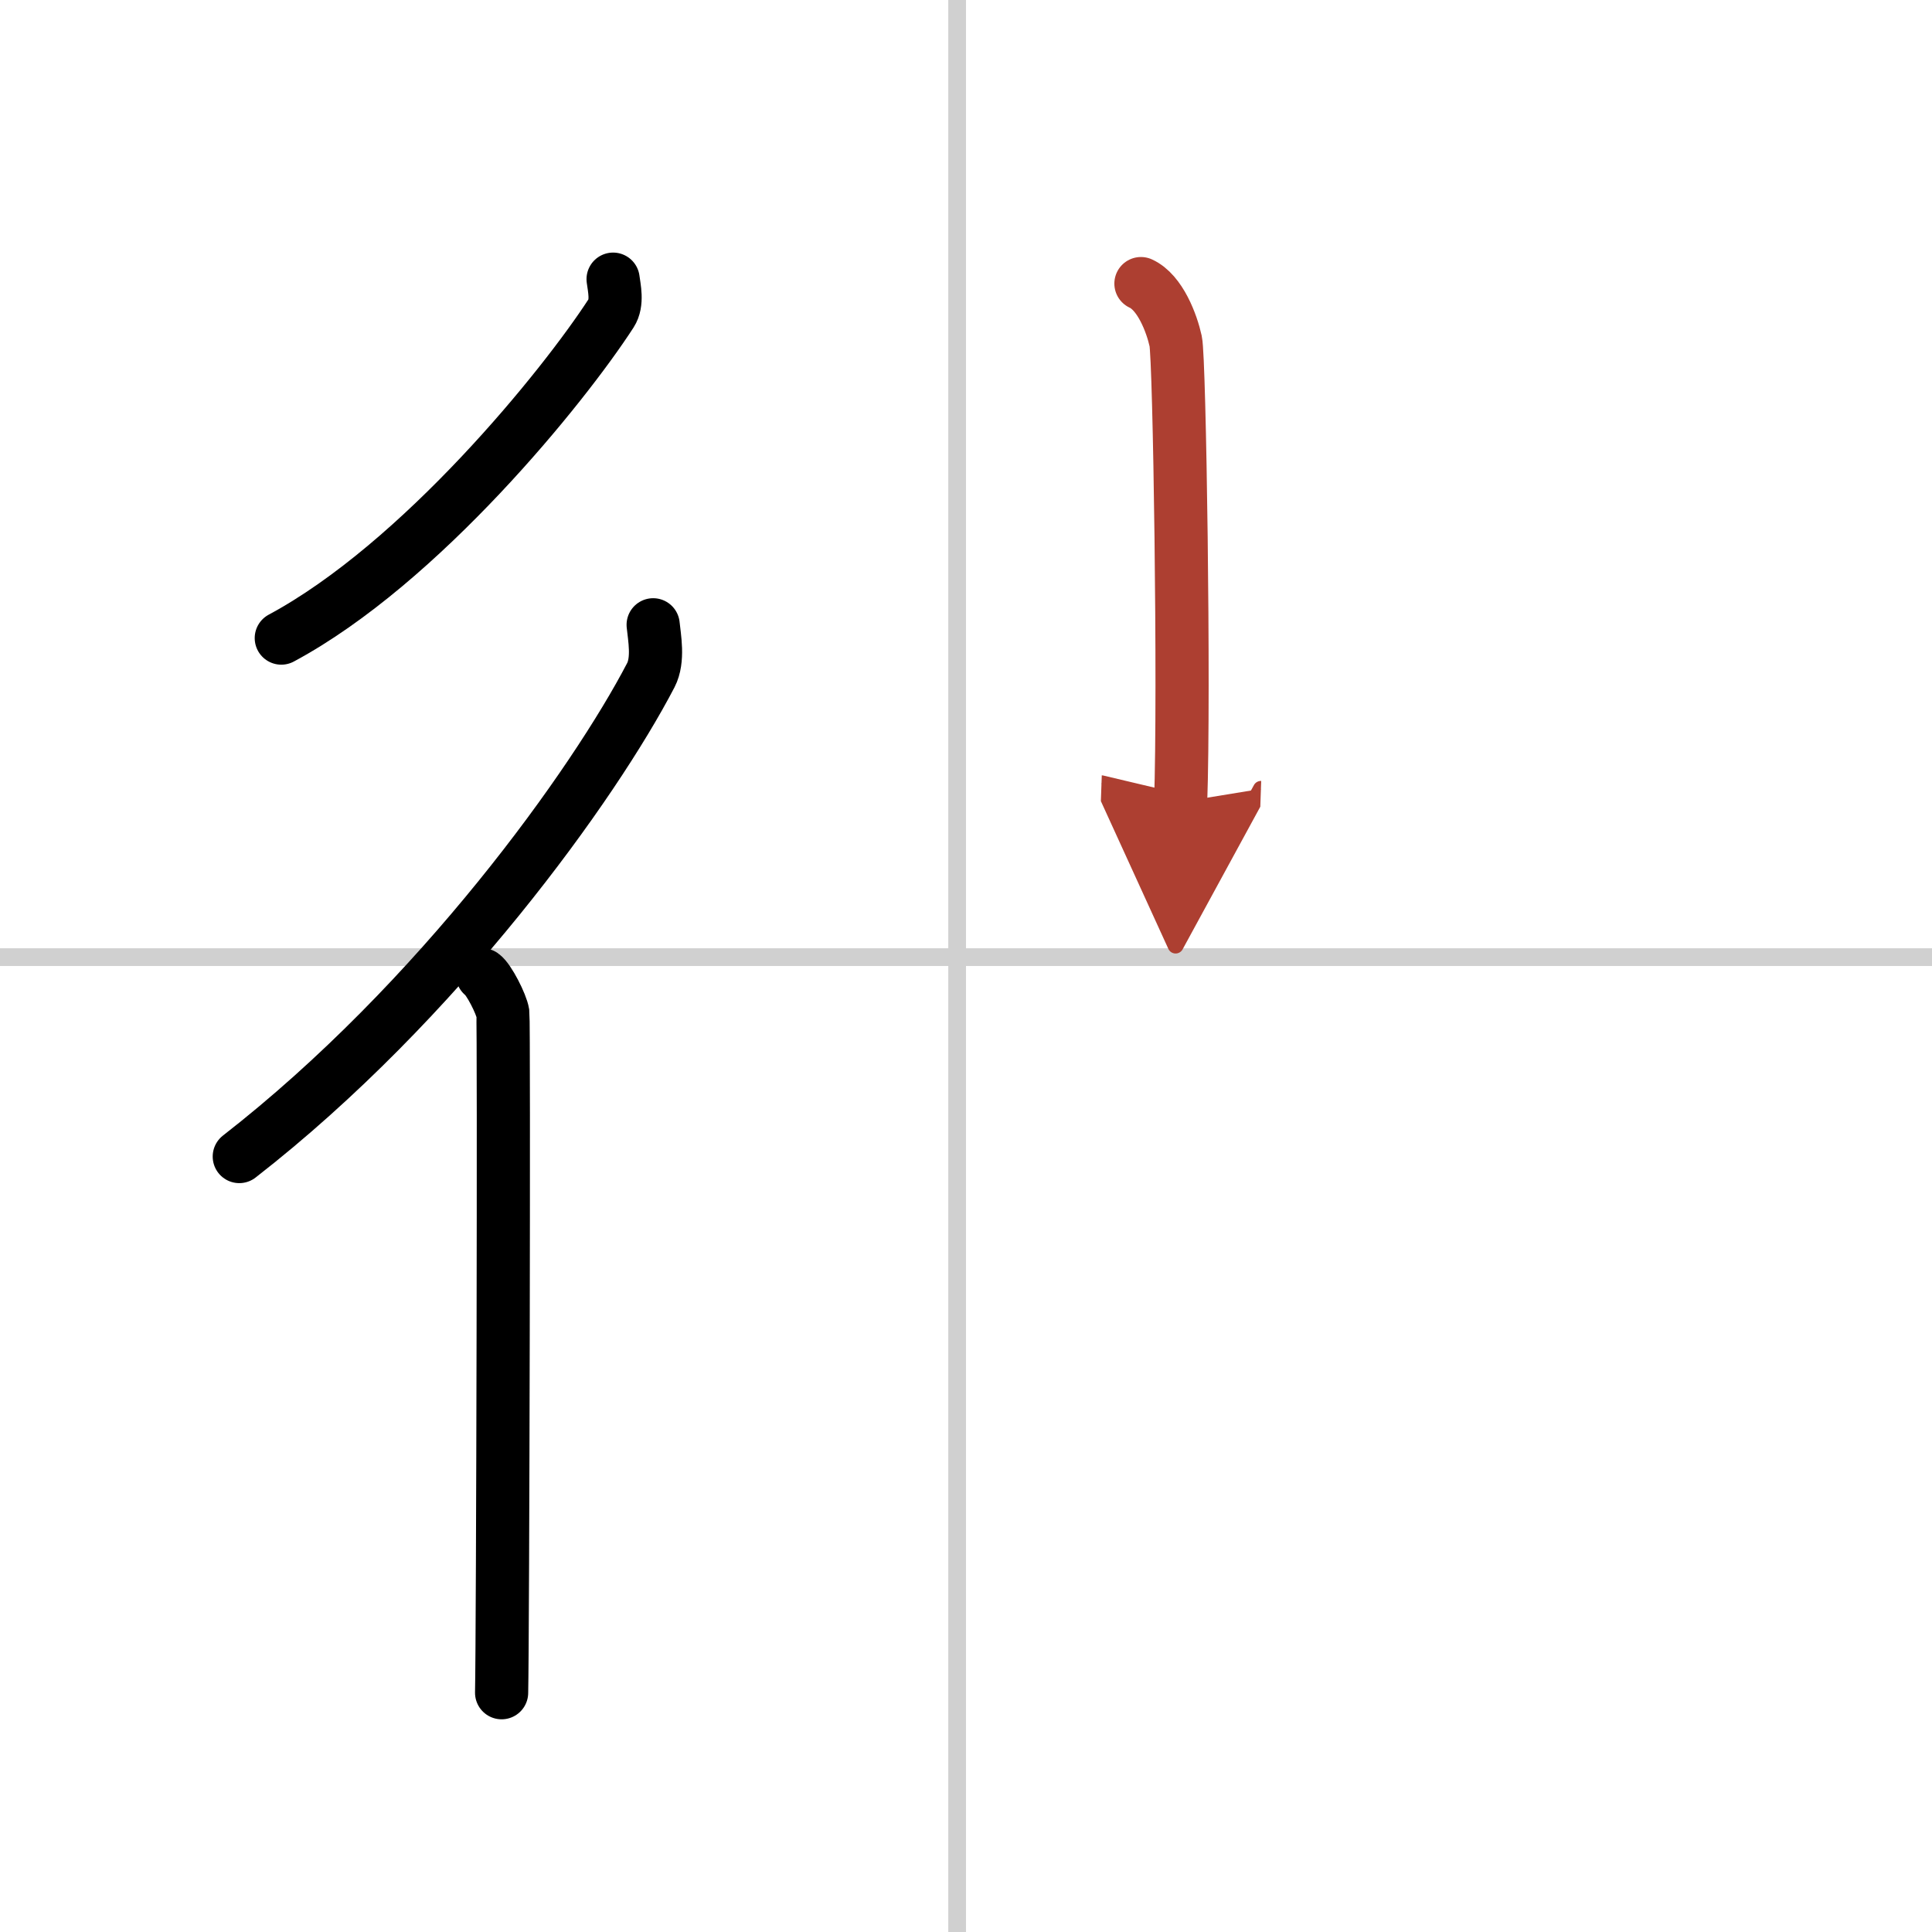
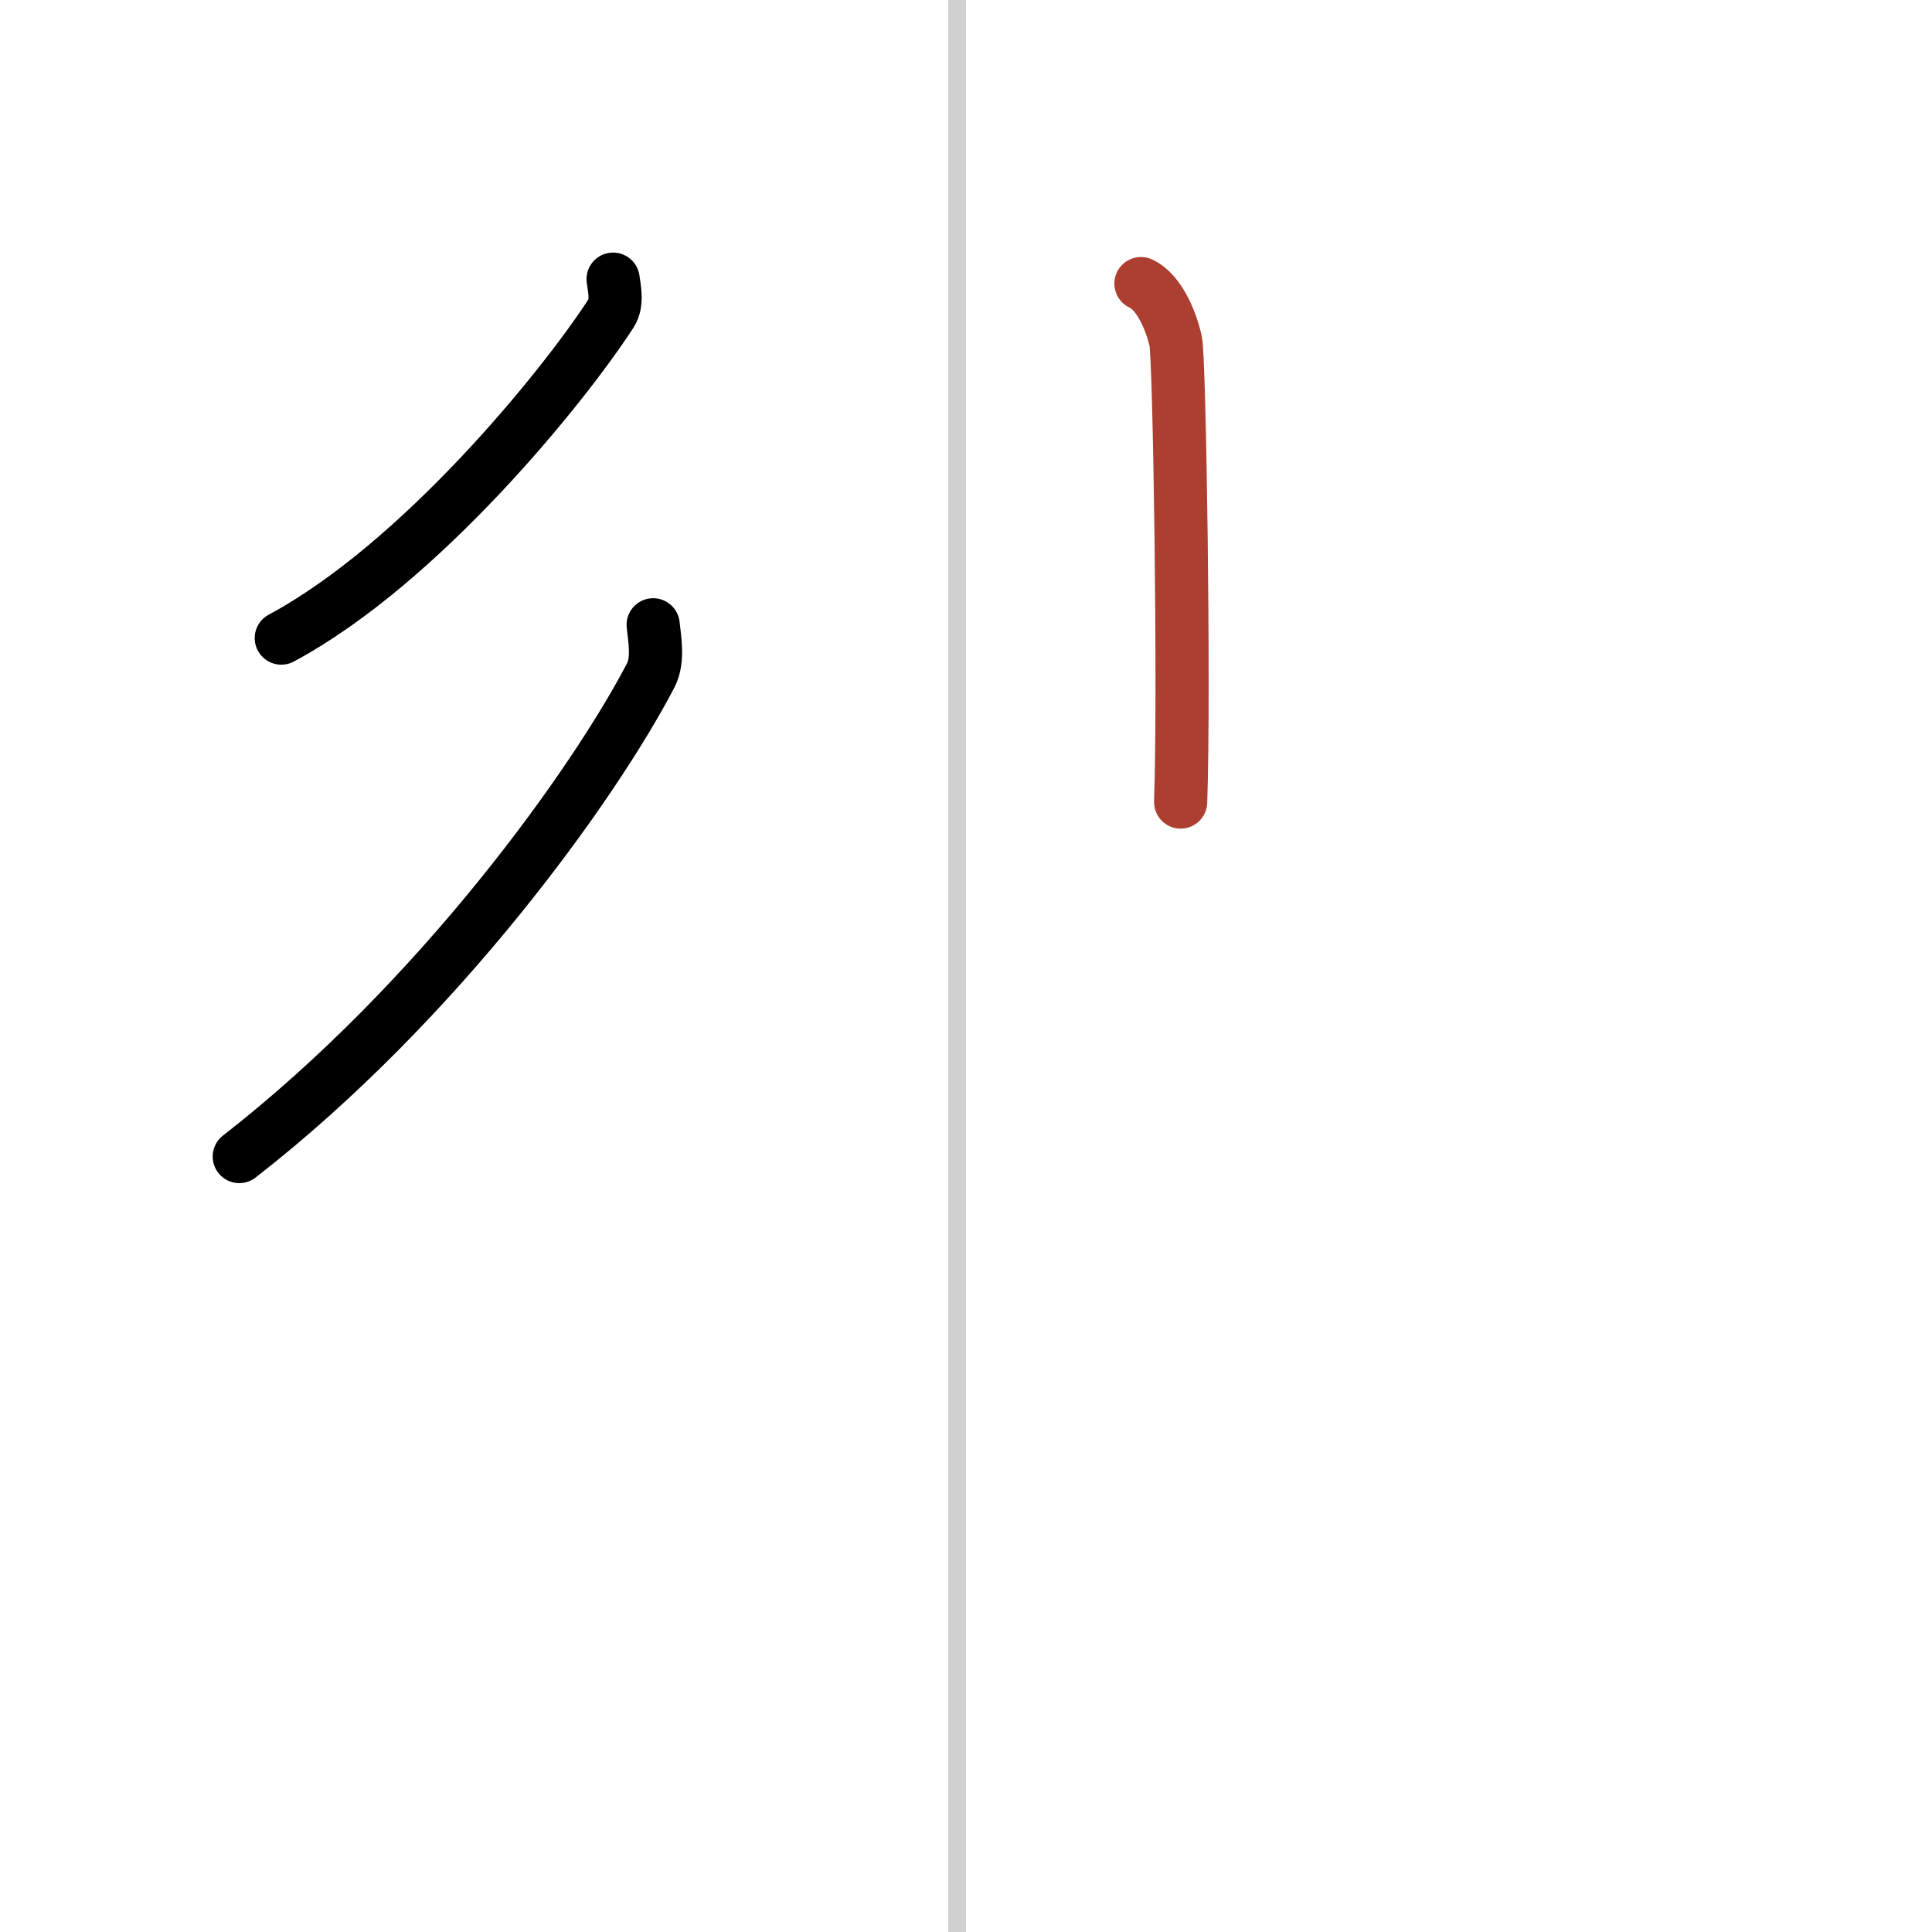
<svg xmlns="http://www.w3.org/2000/svg" width="400" height="400" viewBox="0 0 109 109">
  <defs>
    <marker id="a" markerWidth="4" orient="auto" refX="1" refY="5" viewBox="0 0 10 10">
-       <polyline points="0 0 10 5 0 10 1 5" fill="#ad3f31" stroke="#ad3f31" />
-     </marker>
+       </marker>
  </defs>
  <g fill="none" stroke="#000" stroke-linecap="round" stroke-linejoin="round" stroke-width="3">
-     <rect width="100%" height="100%" fill="#fff" stroke="#fff" />
    <line x1="54" x2="54" y2="109" stroke="#d0d0d0" stroke-width="1" />
-     <line x2="109" y1="54" y2="54" stroke="#d0d0d0" stroke-width="1" />
    <path d="M34.59,15.75c0.06,0.48,0.27,1.33-0.11,1.92C31.8,21.81,23.73,31.78,15.87,36" />
    <path d="m36.85 35.25c0.07 0.71 0.32 1.97-0.13 2.84-3.19 6.13-11.97 18.41-23.22 27.16" />
-     <path d="m27.22 55c0.36 0.25 1.07 1.65 1.15 2.16 0.07 0.51 0 35.15-0.07 38.34" />
    <path d="m64.37 16c1.09 0.5 1.74 2.25 1.96 3.25s0.5 19.75 0.28 26" marker-end="url(#a)" stroke="#ad3f31" />
  </g>
</svg>